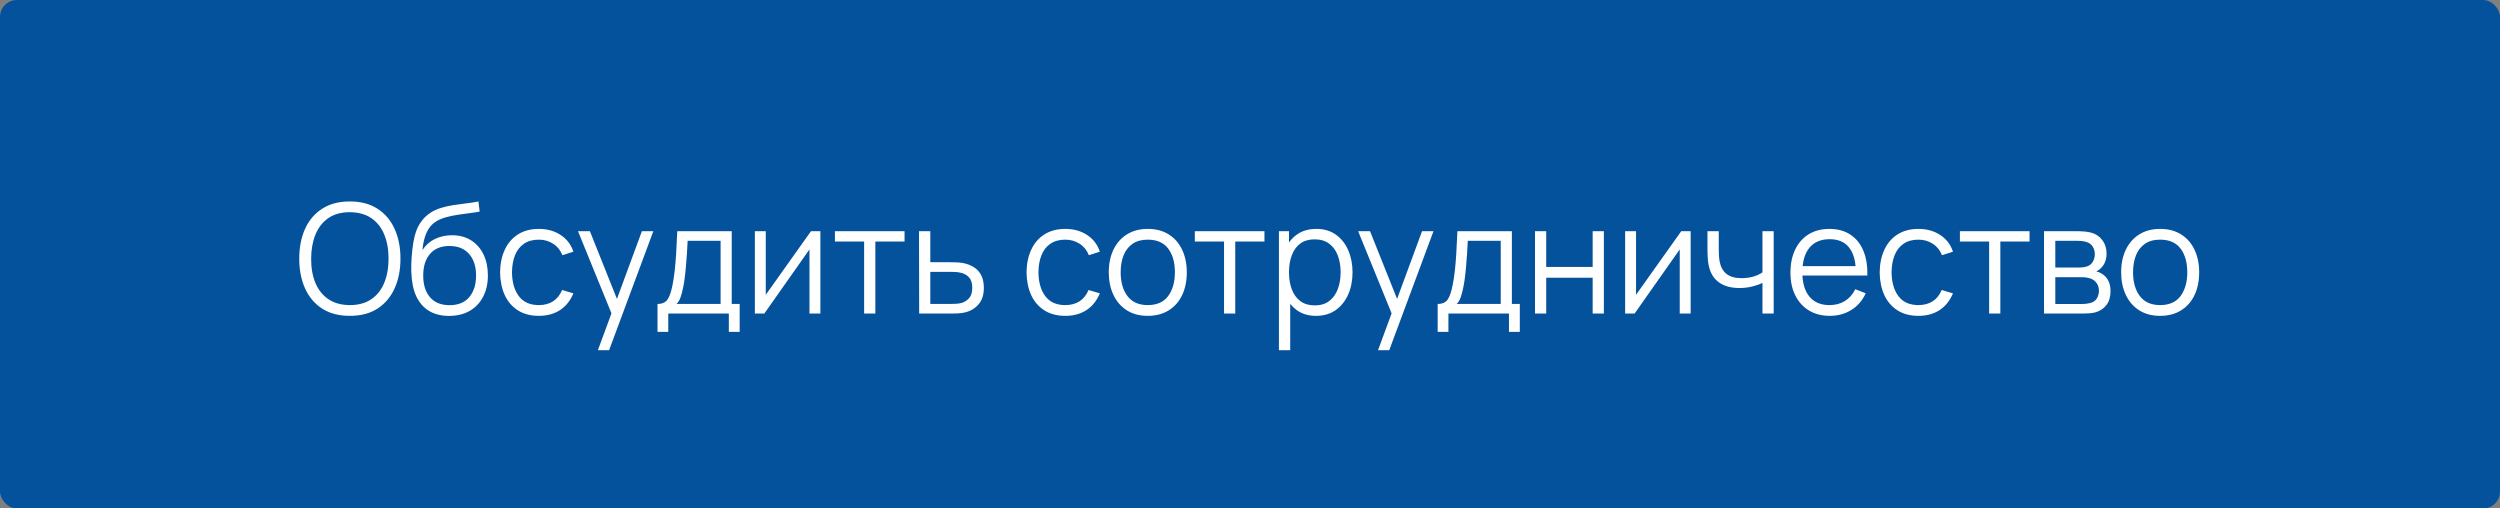
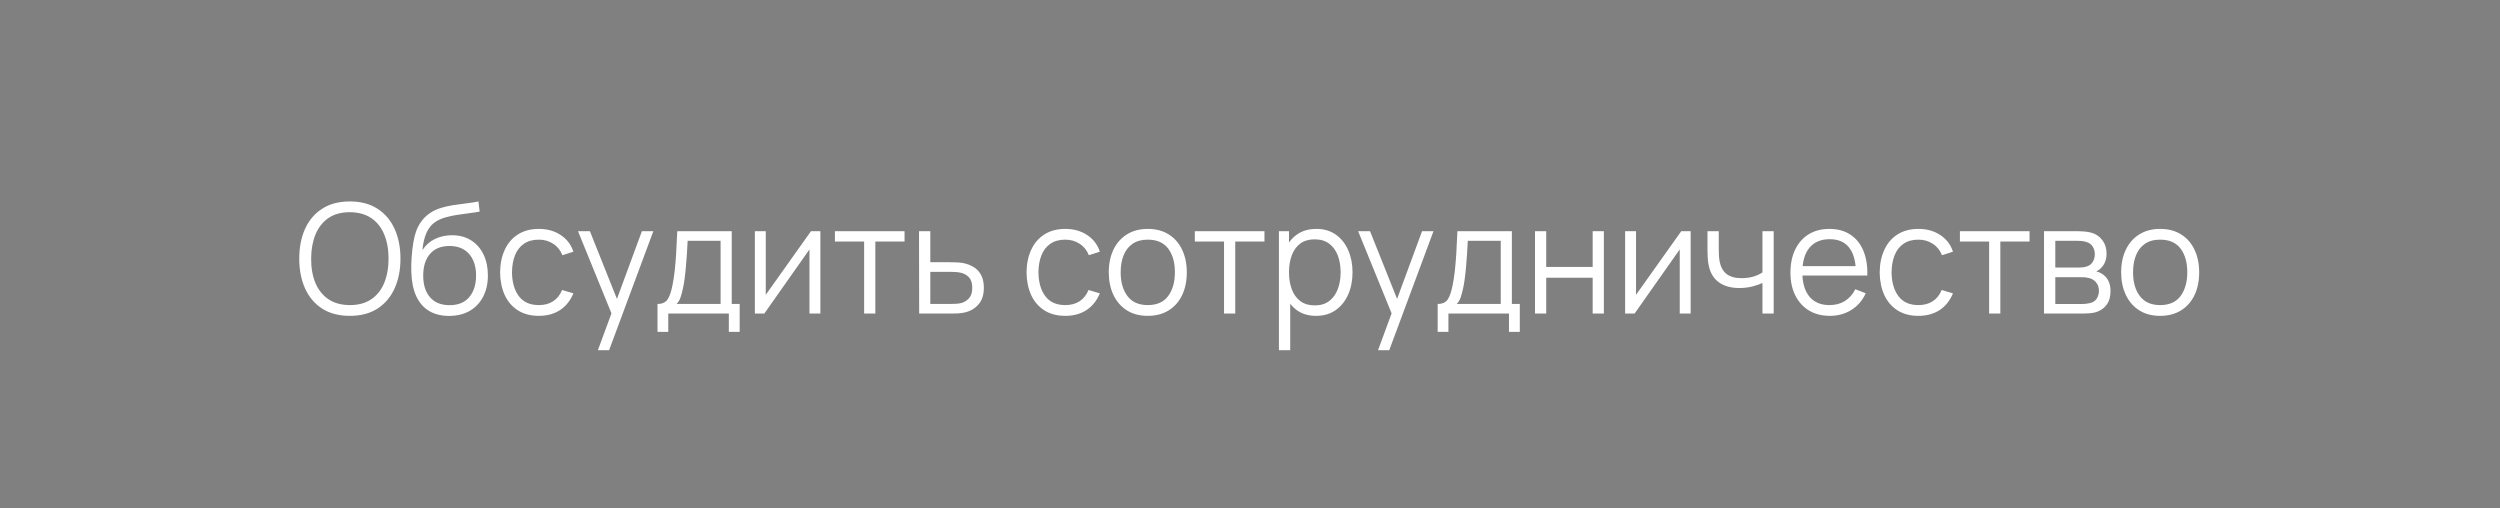
<svg xmlns="http://www.w3.org/2000/svg" width="295" height="60" viewBox="0 0 295 60" fill="none">
  <rect x="0" y="0" width="295" height="60" fill="#808080" stroke="none" />
-   <rect width="295" height="60" rx="2" fill="#05529C" />
  <path d="M41.279 37.27C39.989 37.27 38.9 36.985 38.011 36.415C37.123 35.839 36.452 35.044 35.995 34.03C35.539 33.016 35.312 31.846 35.312 30.52C35.312 29.194 35.539 28.024 35.995 27.01C36.452 25.996 37.123 25.204 38.011 24.634C38.9 24.058 39.989 23.77 41.279 23.77C42.575 23.77 43.663 24.058 44.545 24.634C45.434 25.204 46.105 25.996 46.562 27.01C47.023 28.024 47.255 29.194 47.255 30.52C47.255 31.846 47.023 33.016 46.562 34.03C46.105 35.044 45.434 35.839 44.545 36.415C43.663 36.985 42.575 37.27 41.279 37.27ZM41.279 36.001C42.292 36.001 43.139 35.77 43.816 35.308C44.495 34.846 45.002 34.204 45.337 33.382C45.679 32.554 45.85 31.6 45.85 30.52C45.85 29.44 45.679 28.489 45.337 27.667C45.002 26.845 44.495 26.203 43.816 25.741C43.139 25.279 42.292 25.045 41.279 25.039C40.264 25.039 39.422 25.27 38.749 25.732C38.078 26.194 37.571 26.839 37.228 27.667C36.892 28.489 36.721 29.44 36.715 30.52C36.709 31.6 36.874 32.551 37.211 33.373C37.553 34.189 38.062 34.831 38.74 35.299C39.419 35.761 40.264 35.995 41.279 36.001ZM52.954 37.279C52.048 37.273 51.271 37.075 50.623 36.685C49.975 36.295 49.471 35.713 49.111 34.939C48.757 34.165 48.565 33.199 48.535 32.041C48.517 31.531 48.529 30.976 48.571 30.376C48.613 29.77 48.679 29.194 48.769 28.648C48.859 28.102 48.967 27.658 49.093 27.316C49.249 26.872 49.471 26.458 49.759 26.074C50.053 25.684 50.392 25.366 50.776 25.12C51.148 24.868 51.568 24.673 52.036 24.535C52.51 24.391 53.002 24.28 53.512 24.202C54.028 24.124 54.538 24.055 55.042 23.995C55.552 23.935 56.023 23.86 56.455 23.77L56.599 24.967C56.269 25.033 55.879 25.093 55.429 25.147C54.979 25.201 54.508 25.267 54.016 25.345C53.524 25.417 53.053 25.516 52.603 25.642C52.153 25.768 51.769 25.933 51.451 26.137C50.965 26.431 50.59 26.875 50.326 27.469C50.068 28.063 49.909 28.744 49.849 29.512C50.221 28.93 50.713 28.492 51.325 28.198C51.943 27.904 52.612 27.757 53.332 27.757C54.208 27.757 54.961 27.958 55.591 28.36C56.227 28.762 56.716 29.32 57.058 30.034C57.4 30.748 57.571 31.567 57.571 32.491C57.571 33.457 57.382 34.3 57.004 35.02C56.632 35.74 56.101 36.298 55.411 36.694C54.721 37.084 53.902 37.279 52.954 37.279ZM53.053 36.01C54.073 36.01 54.847 35.692 55.375 35.056C55.909 34.42 56.176 33.574 56.176 32.518C56.176 31.438 55.9 30.586 55.348 29.962C54.802 29.338 54.031 29.026 53.035 29.026C52.039 29.026 51.274 29.338 50.74 29.962C50.206 30.586 49.939 31.438 49.939 32.518C49.939 33.598 50.206 34.45 50.74 35.074C51.274 35.698 52.045 36.01 53.053 36.01ZM63.583 37.27C62.605 37.27 61.777 37.051 61.099 36.613C60.421 36.175 59.905 35.572 59.551 34.804C59.203 34.03 59.023 33.142 59.011 32.14C59.023 31.12 59.209 30.226 59.569 29.458C59.929 28.684 60.448 28.084 61.126 27.658C61.804 27.226 62.626 27.01 63.592 27.01C64.576 27.01 65.431 27.25 66.157 27.73C66.889 28.21 67.39 28.867 67.66 29.701L66.364 30.115C66.136 29.533 65.773 29.083 65.275 28.765C64.783 28.441 64.219 28.279 63.583 28.279C62.869 28.279 62.278 28.444 61.81 28.774C61.342 29.098 60.994 29.551 60.766 30.133C60.538 30.715 60.421 31.384 60.415 32.14C60.427 33.304 60.697 34.24 61.225 34.948C61.753 35.65 62.539 36.001 63.583 36.001C64.243 36.001 64.804 35.851 65.266 35.551C65.734 35.245 66.088 34.801 66.328 34.219L67.66 34.615C67.3 35.479 66.772 36.139 66.076 36.595C65.38 37.045 64.549 37.27 63.583 37.27ZM70.552 41.32L72.433 36.217L72.46 37.729L68.203 27.28H69.607L73.099 36.019H72.523L75.745 27.28H77.095L71.875 41.32H70.552ZM77.587 39.16V35.866C78.139 35.866 78.535 35.689 78.775 35.335C79.015 34.975 79.21 34.402 79.36 33.616C79.462 33.106 79.546 32.557 79.612 31.969C79.678 31.381 79.735 30.709 79.783 29.953C79.831 29.191 79.876 28.3 79.918 27.28H86.344V35.866H87.28V39.16H86.002V37H78.856V39.16H77.587ZM79.828 35.866H85.03V28.414H81.142C81.124 28.87 81.097 29.353 81.061 29.863C81.031 30.373 80.992 30.883 80.944 31.393C80.902 31.903 80.851 32.383 80.791 32.833C80.737 33.277 80.671 33.667 80.593 34.003C80.503 34.435 80.404 34.804 80.296 35.11C80.194 35.416 80.038 35.668 79.828 35.866ZM96.804 27.28V37H95.517V29.431L90.189 37H89.073V27.28H90.36V34.786L95.697 27.28H96.804ZM101.967 37V28.504H98.52V27.28H106.737V28.504H103.29V37H101.967ZM108.462 37L108.444 27.28H109.776V30.943H112.053C112.335 30.943 112.611 30.949 112.881 30.961C113.157 30.973 113.4 30.997 113.61 31.033C114.09 31.123 114.516 31.282 114.888 31.51C115.266 31.738 115.56 32.053 115.77 32.455C115.986 32.857 116.094 33.361 116.094 33.967C116.094 34.801 115.878 35.458 115.446 35.938C115.02 36.418 114.48 36.73 113.826 36.874C113.58 36.928 113.313 36.964 113.025 36.982C112.737 36.994 112.452 37 112.17 37H108.462ZM109.776 35.866H112.116C112.32 35.866 112.548 35.86 112.8 35.848C113.052 35.836 113.274 35.803 113.466 35.749C113.784 35.659 114.072 35.479 114.33 35.209C114.594 34.933 114.726 34.519 114.726 33.967C114.726 33.421 114.6 33.01 114.348 32.734C114.096 32.452 113.76 32.266 113.34 32.176C113.154 32.134 112.953 32.107 112.737 32.095C112.521 32.083 112.314 32.077 112.116 32.077H109.776V35.866ZM125.704 37.27C124.726 37.27 123.898 37.051 123.22 36.613C122.542 36.175 122.026 35.572 121.672 34.804C121.324 34.03 121.144 33.142 121.132 32.14C121.144 31.12 121.33 30.226 121.69 29.458C122.05 28.684 122.569 28.084 123.247 27.658C123.925 27.226 124.747 27.01 125.713 27.01C126.697 27.01 127.552 27.25 128.278 27.73C129.01 28.21 129.511 28.867 129.781 29.701L128.485 30.115C128.257 29.533 127.894 29.083 127.396 28.765C126.904 28.441 126.34 28.279 125.704 28.279C124.99 28.279 124.399 28.444 123.931 28.774C123.463 29.098 123.115 29.551 122.887 30.133C122.659 30.715 122.542 31.384 122.536 32.14C122.548 33.304 122.818 34.24 123.346 34.948C123.874 35.65 124.66 36.001 125.704 36.001C126.364 36.001 126.925 35.851 127.387 35.551C127.855 35.245 128.209 34.801 128.449 34.219L129.781 34.615C129.421 35.479 128.893 36.139 128.197 36.595C127.501 37.045 126.67 37.27 125.704 37.27ZM135.434 37.27C134.468 37.27 133.643 37.051 132.959 36.613C132.275 36.175 131.75 35.569 131.384 34.795C131.018 34.021 130.835 33.133 130.835 32.131C130.835 31.111 131.021 30.217 131.393 29.449C131.765 28.681 132.293 28.084 132.977 27.658C133.667 27.226 134.486 27.01 135.434 27.01C136.406 27.01 137.234 27.229 137.918 27.667C138.608 28.099 139.133 28.702 139.493 29.476C139.859 30.244 140.042 31.129 140.042 32.131C140.042 33.151 139.859 34.048 139.493 34.822C139.127 35.59 138.599 36.19 137.909 36.622C137.219 37.054 136.394 37.27 135.434 37.27ZM135.434 36.001C136.514 36.001 137.318 35.644 137.846 34.93C138.374 34.21 138.638 33.277 138.638 32.131C138.638 30.955 138.371 30.019 137.837 29.323C137.309 28.627 136.508 28.279 135.434 28.279C134.708 28.279 134.108 28.444 133.634 28.774C133.166 29.098 132.815 29.551 132.581 30.133C132.353 30.709 132.239 31.375 132.239 32.131C132.239 33.301 132.509 34.24 133.049 34.948C133.589 35.65 134.384 36.001 135.434 36.001ZM144.436 37V28.504H140.989V27.28H149.206V28.504H145.759V37H144.436ZM155.287 37.27C154.393 37.27 153.637 37.045 153.019 36.595C152.401 36.139 151.933 35.524 151.615 34.75C151.297 33.97 151.138 33.097 151.138 32.131C151.138 31.147 151.297 30.271 151.615 29.503C151.939 28.729 152.413 28.12 153.037 27.676C153.661 27.232 154.429 27.01 155.341 27.01C156.229 27.01 156.991 27.235 157.627 27.685C158.263 28.135 158.749 28.747 159.085 29.521C159.427 30.295 159.598 31.165 159.598 32.131C159.598 33.103 159.427 33.976 159.085 34.75C158.743 35.524 158.251 36.139 157.609 36.595C156.967 37.045 156.193 37.27 155.287 37.27ZM150.913 41.32V27.28H152.101V34.597H152.245V41.32H150.913ZM155.152 36.037C155.83 36.037 156.394 35.866 156.844 35.524C157.294 35.182 157.63 34.717 157.852 34.129C158.08 33.535 158.194 32.869 158.194 32.131C158.194 31.399 158.083 30.739 157.861 30.151C157.639 29.563 157.3 29.098 156.844 28.756C156.394 28.414 155.821 28.243 155.125 28.243C154.447 28.243 153.883 28.408 153.433 28.738C152.989 29.068 152.656 29.527 152.434 30.115C152.212 30.697 152.101 31.369 152.101 32.131C152.101 32.881 152.212 33.553 152.434 34.147C152.656 34.735 152.992 35.197 153.442 35.533C153.892 35.869 154.462 36.037 155.152 36.037ZM162.609 41.32L164.49 36.217L164.517 37.729L160.26 27.28H161.664L165.156 36.019H164.58L167.802 27.28H169.152L163.932 41.32H162.609ZM169.644 39.16V35.866C170.196 35.866 170.592 35.689 170.832 35.335C171.072 34.975 171.267 34.402 171.417 33.616C171.519 33.106 171.603 32.557 171.669 31.969C171.735 31.381 171.792 30.709 171.84 29.953C171.888 29.191 171.933 28.3 171.975 27.28H178.401V35.866H179.337V39.16H178.059V37H170.913V39.16H169.644ZM171.885 35.866H177.087V28.414H173.199C173.181 28.87 173.154 29.353 173.118 29.863C173.088 30.373 173.049 30.883 173.001 31.393C172.959 31.903 172.908 32.383 172.848 32.833C172.794 33.277 172.728 33.667 172.65 34.003C172.56 34.435 172.461 34.804 172.353 35.11C172.251 35.416 172.095 35.668 171.885 35.866ZM181.13 37V27.28H182.453V31.501H187.934V27.28H189.257V37H187.934V32.77H182.453V37H181.13ZM199.496 27.28V37H198.209V29.431L192.881 37H191.765V27.28H193.052V34.786L198.389 27.28H199.496ZM207.971 37V33.382C207.647 33.544 207.248 33.685 206.774 33.805C206.3 33.925 205.79 33.985 205.244 33.985C204.26 33.985 203.462 33.766 202.85 33.328C202.238 32.89 201.839 32.257 201.653 31.429C201.593 31.183 201.551 30.922 201.527 30.646C201.509 30.37 201.497 30.121 201.491 29.899C201.485 29.677 201.482 29.518 201.482 29.422V27.28H202.814V29.422C202.814 29.62 202.82 29.845 202.832 30.097C202.844 30.349 202.871 30.595 202.913 30.835C203.033 31.489 203.303 31.984 203.723 32.32C204.149 32.656 204.746 32.824 205.514 32.824C205.994 32.824 206.447 32.764 206.873 32.644C207.305 32.518 207.671 32.35 207.971 32.14V27.28H209.294V37H207.971ZM215.926 37.27C214.978 37.27 214.156 37.06 213.46 36.64C212.77 36.22 212.233 35.629 211.849 34.867C211.465 34.105 211.273 33.211 211.273 32.185C211.273 31.123 211.462 30.205 211.84 29.431C212.218 28.657 212.749 28.06 213.433 27.64C214.123 27.22 214.936 27.01 215.872 27.01C216.832 27.01 217.651 27.232 218.329 27.676C219.007 28.114 219.52 28.744 219.868 29.566C220.216 30.388 220.375 31.369 220.345 32.509H218.995V32.041C218.971 30.781 218.698 29.83 218.176 29.188C217.66 28.546 216.904 28.225 215.908 28.225C214.864 28.225 214.063 28.564 213.505 29.242C212.953 29.92 212.677 30.886 212.677 32.14C212.677 33.364 212.953 34.315 213.505 34.993C214.063 35.665 214.852 36.001 215.872 36.001C216.568 36.001 217.174 35.842 217.69 35.524C218.212 35.2 218.623 34.735 218.923 34.129L220.156 34.606C219.772 35.452 219.205 36.109 218.455 36.577C217.711 37.039 216.868 37.27 215.926 37.27ZM212.209 32.509V31.402H219.634V32.509H212.209ZM226.374 37.27C225.396 37.27 224.568 37.051 223.89 36.613C223.212 36.175 222.696 35.572 222.342 34.804C221.994 34.03 221.814 33.142 221.802 32.14C221.814 31.12 222 30.226 222.36 29.458C222.72 28.684 223.239 28.084 223.917 27.658C224.595 27.226 225.417 27.01 226.383 27.01C227.367 27.01 228.222 27.25 228.948 27.73C229.68 28.21 230.181 28.867 230.451 29.701L229.155 30.115C228.927 29.533 228.564 29.083 228.066 28.765C227.574 28.441 227.01 28.279 226.374 28.279C225.66 28.279 225.069 28.444 224.601 28.774C224.133 29.098 223.785 29.551 223.557 30.133C223.329 30.715 223.212 31.384 223.206 32.14C223.218 33.304 223.488 34.24 224.016 34.948C224.544 35.65 225.33 36.001 226.374 36.001C227.034 36.001 227.595 35.851 228.057 35.551C228.525 35.245 228.879 34.801 229.119 34.219L230.451 34.615C230.091 35.479 229.563 36.139 228.867 36.595C228.171 37.045 227.34 37.27 226.374 37.27ZM234.717 37V28.504H231.27V27.28H239.487V28.504H236.04V37H234.717ZM241.194 37V27.28H245.199C245.403 27.28 245.649 27.292 245.937 27.316C246.231 27.34 246.504 27.385 246.756 27.451C247.302 27.595 247.74 27.889 248.07 28.333C248.406 28.777 248.574 29.311 248.574 29.935C248.574 30.283 248.52 30.595 248.412 30.871C248.31 31.141 248.163 31.375 247.971 31.573C247.881 31.675 247.782 31.765 247.674 31.843C247.566 31.915 247.461 31.975 247.359 32.023C247.551 32.059 247.758 32.143 247.98 32.275C248.328 32.479 248.592 32.755 248.772 33.103C248.952 33.445 249.042 33.862 249.042 34.354C249.042 35.02 248.883 35.563 248.565 35.983C248.247 36.403 247.821 36.691 247.287 36.847C247.047 36.913 246.786 36.955 246.504 36.973C246.228 36.991 245.967 37 245.721 37H241.194ZM242.526 35.875H245.658C245.784 35.875 245.943 35.866 246.135 35.848C246.327 35.824 246.498 35.794 246.648 35.758C247.002 35.668 247.26 35.488 247.422 35.218C247.59 34.942 247.674 34.642 247.674 34.318C247.674 33.892 247.548 33.544 247.296 33.274C247.05 32.998 246.72 32.83 246.306 32.77C246.168 32.74 246.024 32.722 245.874 32.716C245.724 32.71 245.589 32.707 245.469 32.707H242.526V35.875ZM242.526 31.573H245.244C245.4 31.573 245.574 31.564 245.766 31.546C245.964 31.522 246.135 31.483 246.279 31.429C246.591 31.321 246.819 31.135 246.963 30.871C247.113 30.607 247.188 30.319 247.188 30.007C247.188 29.665 247.107 29.365 246.945 29.107C246.789 28.849 246.552 28.669 246.234 28.567C246.018 28.489 245.784 28.444 245.532 28.432C245.286 28.42 245.13 28.414 245.064 28.414H242.526V31.573ZM254.895 37.27C253.929 37.27 253.104 37.051 252.42 36.613C251.736 36.175 251.211 35.569 250.845 34.795C250.479 34.021 250.296 33.133 250.296 32.131C250.296 31.111 250.482 30.217 250.854 29.449C251.226 28.681 251.754 28.084 252.438 27.658C253.128 27.226 253.947 27.01 254.895 27.01C255.867 27.01 256.695 27.229 257.379 27.667C258.069 28.099 258.594 28.702 258.954 29.476C259.32 30.244 259.503 31.129 259.503 32.131C259.503 33.151 259.32 34.048 258.954 34.822C258.588 35.59 258.06 36.19 257.37 36.622C256.68 37.054 255.855 37.27 254.895 37.27ZM254.895 36.001C255.975 36.001 256.779 35.644 257.307 34.93C257.835 34.21 258.099 33.277 258.099 32.131C258.099 30.955 257.832 30.019 257.298 29.323C256.77 28.627 255.969 28.279 254.895 28.279C254.169 28.279 253.569 28.444 253.095 28.774C252.627 29.098 252.276 29.551 252.042 30.133C251.814 30.709 251.7 31.375 251.7 32.131C251.7 33.301 251.97 34.24 252.51 34.948C253.05 35.65 253.845 36.001 254.895 36.001Z" fill="white" />
</svg>